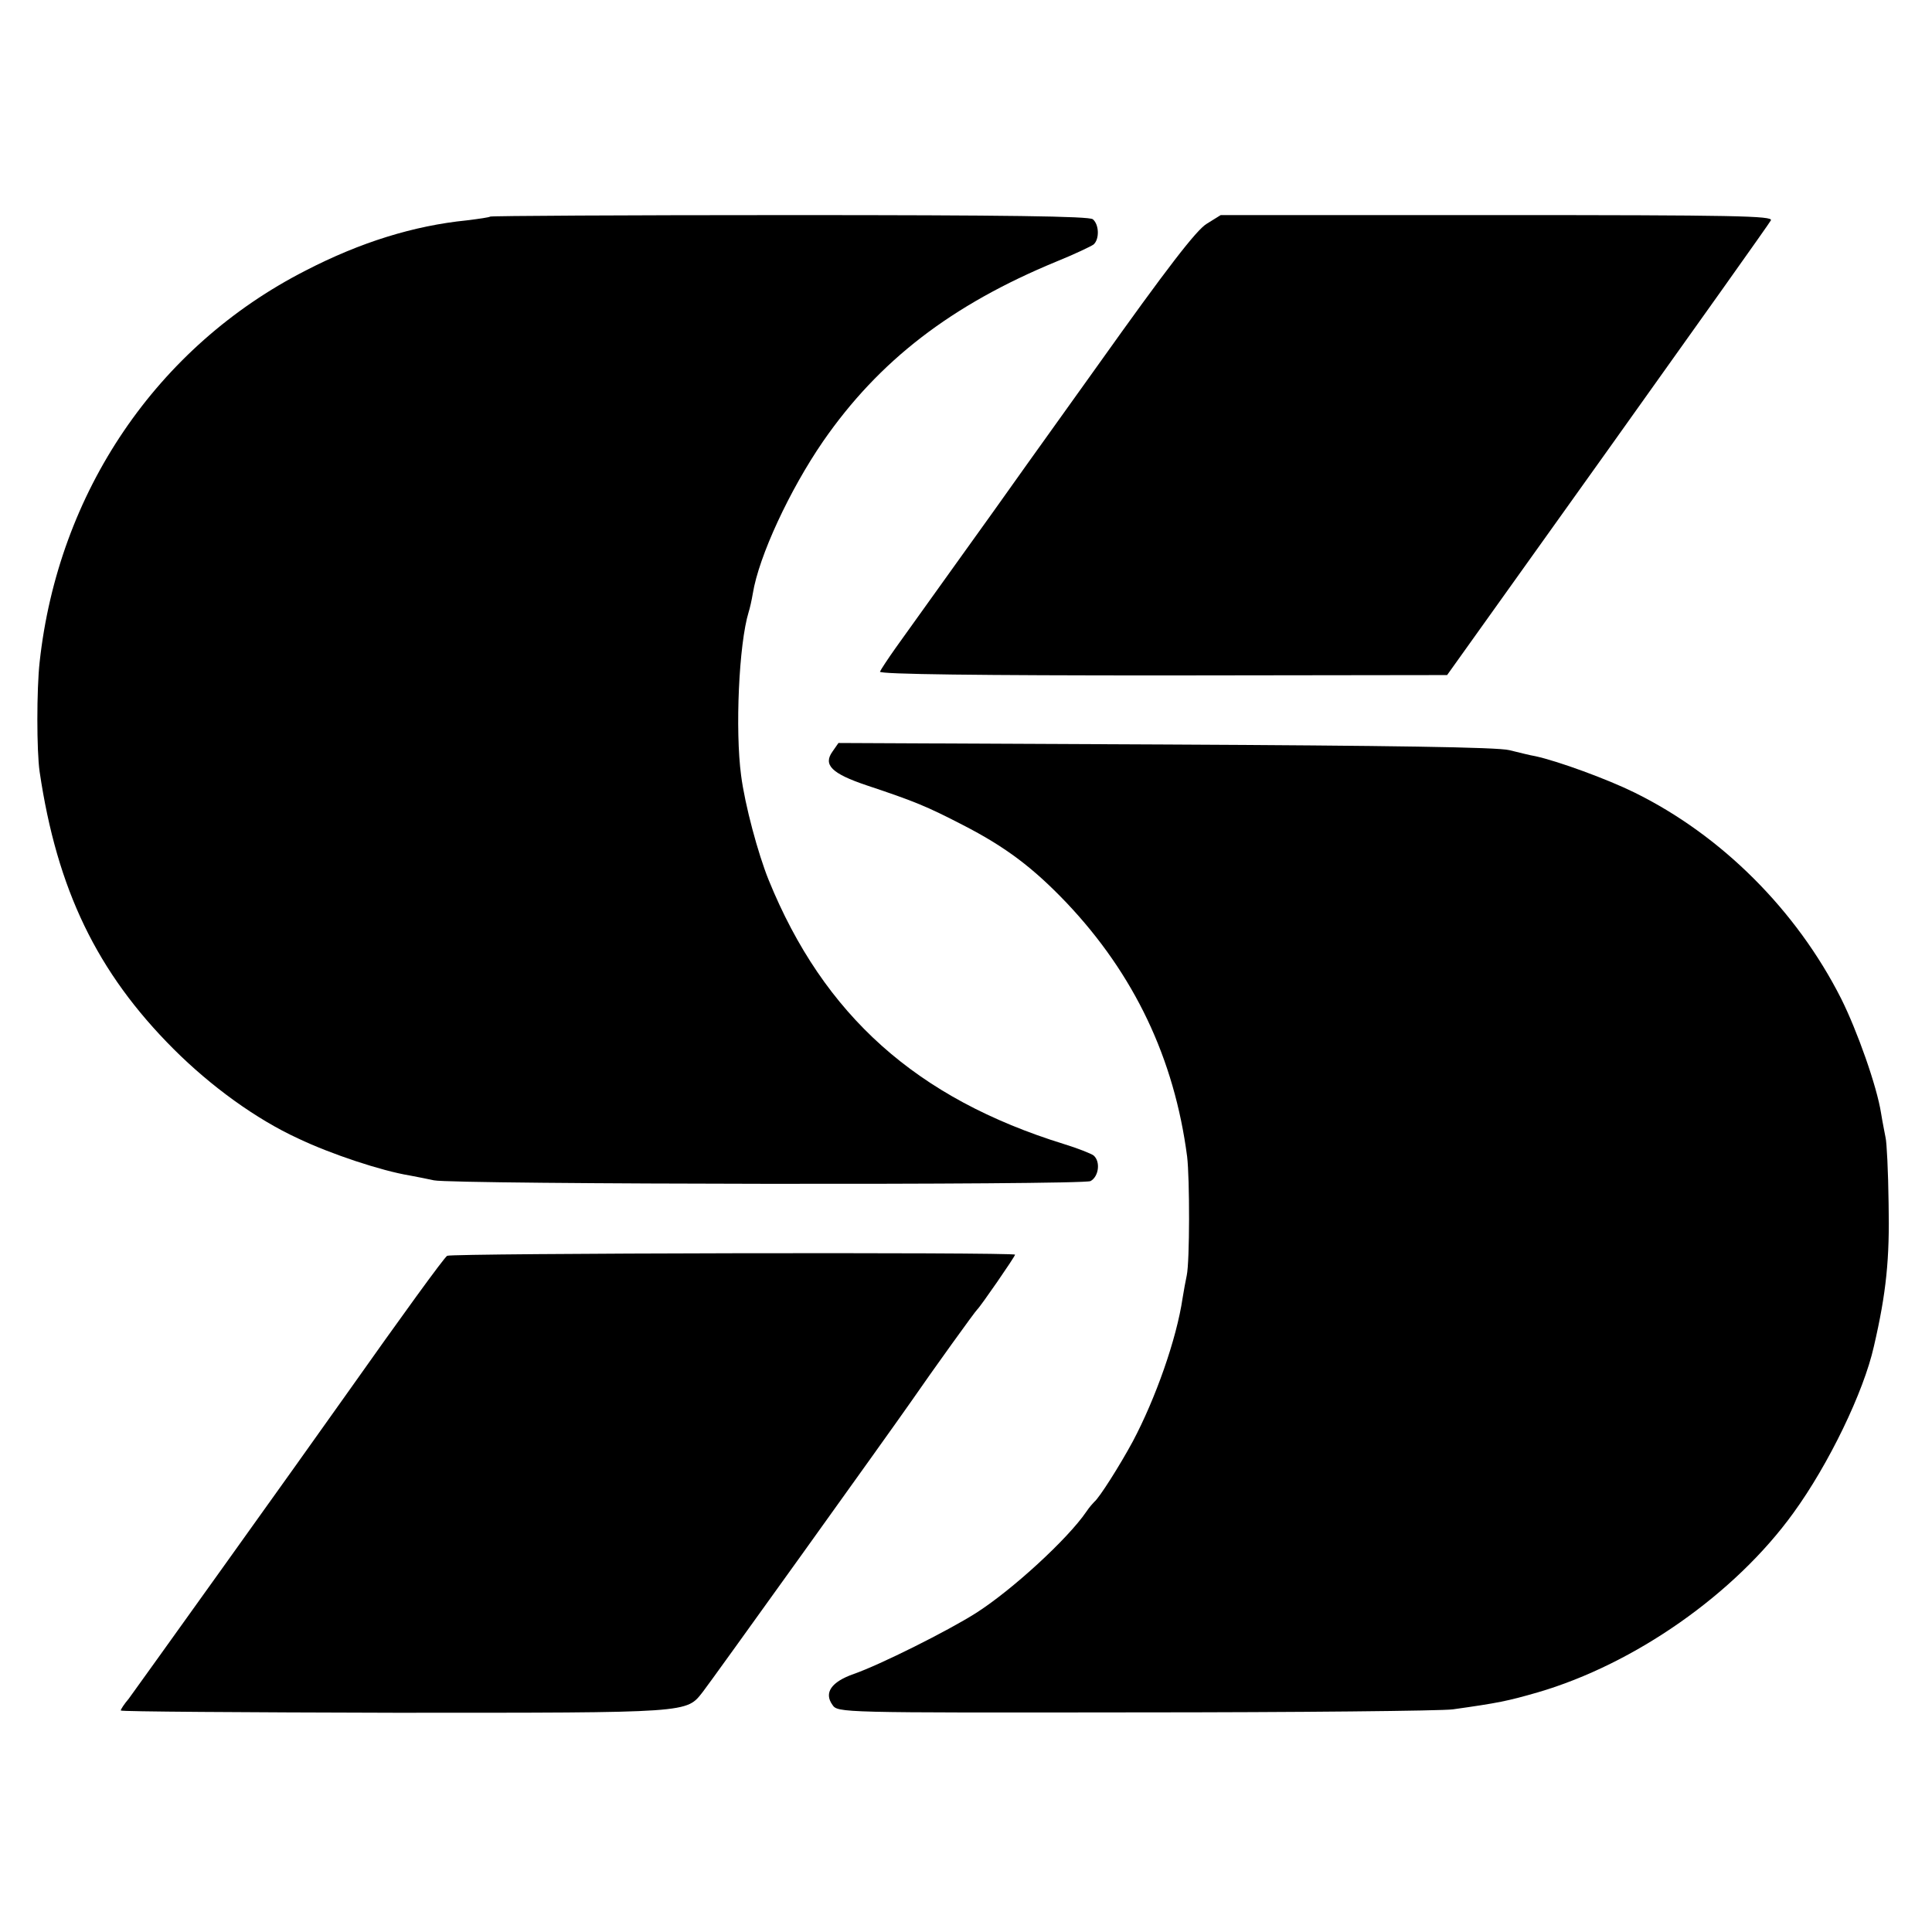
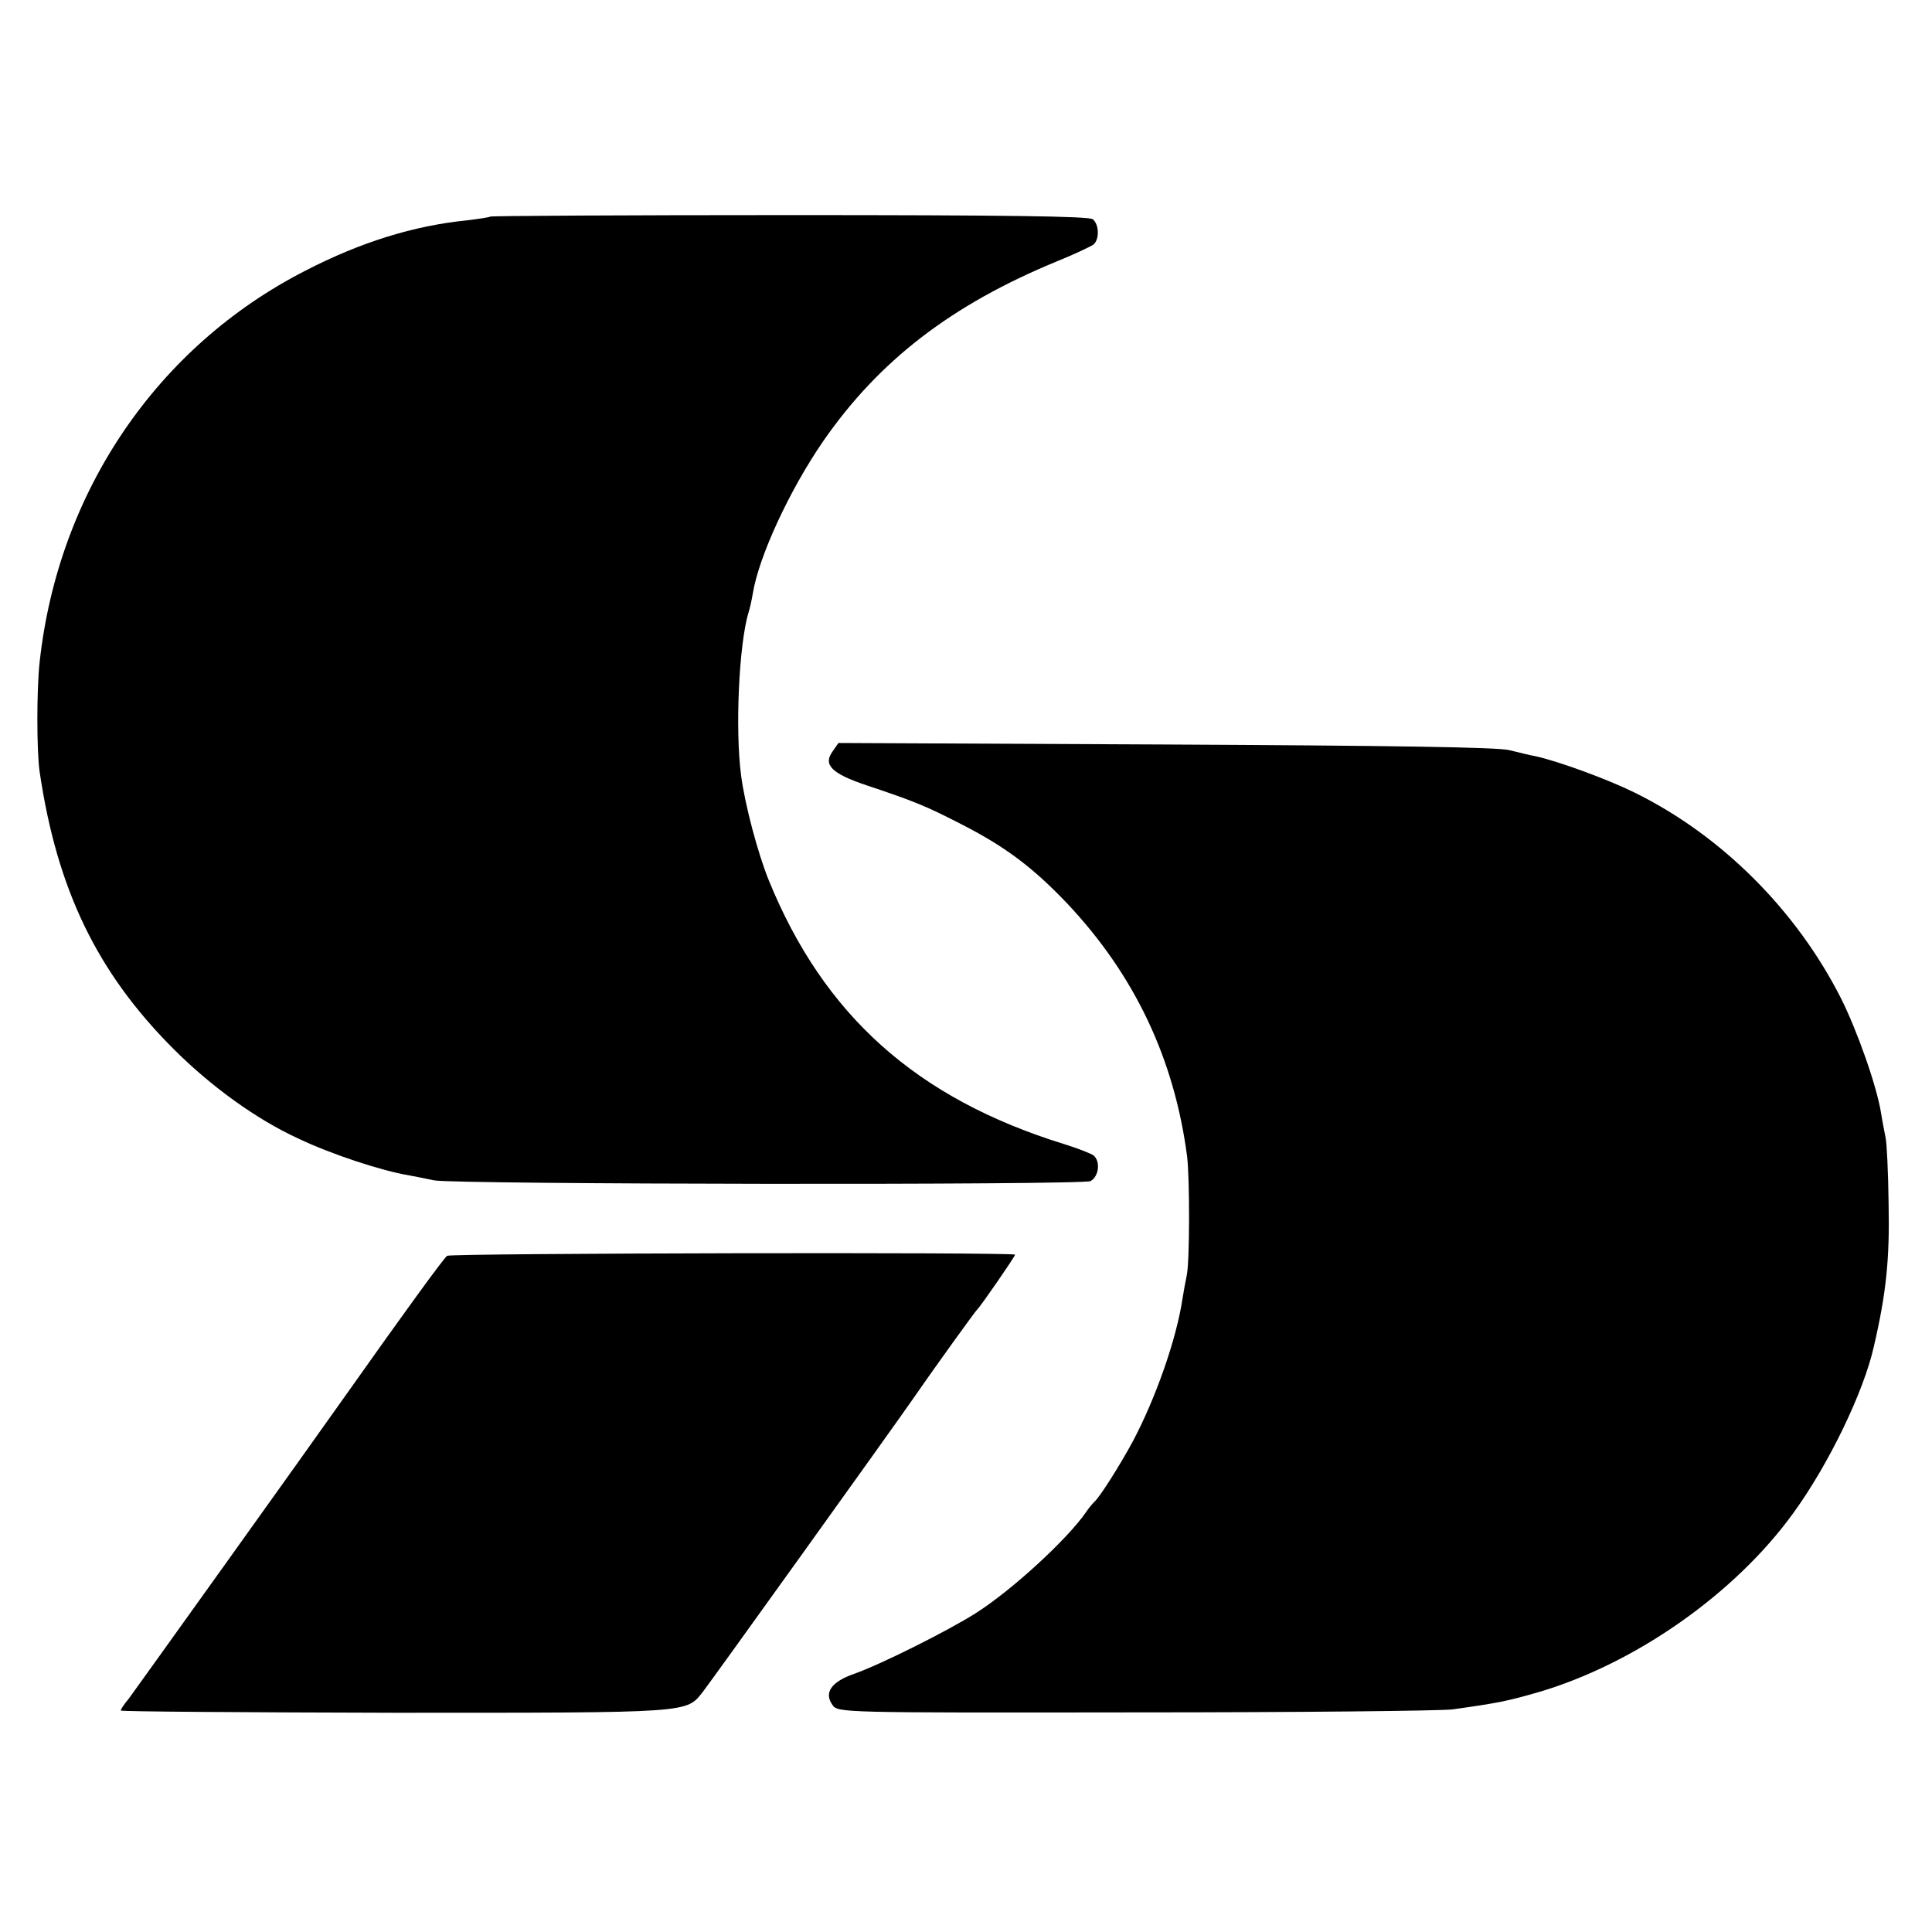
<svg xmlns="http://www.w3.org/2000/svg" version="1.0" width="512pt" height="512pt" viewBox="0 0 512 512" preserveAspectRatio="xMidYMid meet">
  <g transform="translate(0,512) scale(0.1,-0.1)" fill="#000000" stroke="none">
    <path d="M1299 4546 c-2 -2 -30 -6 -62 -10 -140 -14 -282 -58 -427 -133 -394 -201 -656 -587 -705 -1038 -8 -72 -8 -235 0 -290 46 -312 152 -532 355 -735 99 -99 219 -186 330 -237 88 -42 222 -86 295 -98 22 -4 51 -10 65 -13 50 -11 1719 -13 1740 -2 22 12 27 52 8 68 -7 5 -42 19 -78 30 -391 121 -637 341 -783 700 -28 69 -63 199 -73 277 -16 120 -6 348 20 433 3 9 8 31 11 49 16 99 98 275 186 403 148 214 340 362 619 477 47 19 91 40 98 45 16 14 15 53 -2 67 -10 8 -229 11 -803 11 -435 0 -792 -2 -794 -4z" />
-     <path d="M3198 4527 c-27 -16 -105 -117 -290 -377 -140 -195 -263 -368 -275 -385 -19 -26 -113 -158 -258 -360 -22 -31 -41 -60 -43 -65 -2 -7 268 -10 750 -10 l753 1 425 595 c234 328 429 602 433 610 7 12 -97 14 -725 14 l-733 0 -37 -23z" />
    <path d="M2206 3128 c-25 -35 -2 -58 90 -89 129 -43 160 -56 255 -105 115 -59 187 -114 275 -206 180 -190 286 -413 320 -673 7 -58 7 -278 -1 -315 -3 -14 -8 -41 -11 -60 -16 -109 -72 -267 -132 -380 -34 -63 -89 -150 -102 -160 -3 -3 -13 -14 -21 -26 -49 -72 -197 -208 -293 -269 -74 -47 -254 -137 -323 -161 -60 -21 -80 -50 -57 -82 14 -21 19 -21 802 -20 433 0 812 4 842 8 121 17 145 22 225 45 257 75 523 261 678 476 93 128 186 320 213 441 33 142 42 233 39 378 -1 85 -5 164 -8 175 -2 11 -8 40 -12 65 -11 71 -63 218 -106 304 -118 233 -316 432 -548 546 -71 35 -202 83 -262 96 -13 2 -44 10 -69 16 -31 8 -315 12 -912 15 l-866 4 -16 -23z" />
    <path d="M1185 1792 c-9 -6 -120 -159 -267 -367 -118 -167 -560 -784 -577 -807 -12 -14 -21 -28 -21 -31 0 -3 327 -5 726 -6 791 0 772 -1 817 56 19 24 496 689 551 768 58 84 171 241 176 245 8 7 100 140 100 145 0 7 -1495 4 -1505 -3z" />
  </g>
</svg>